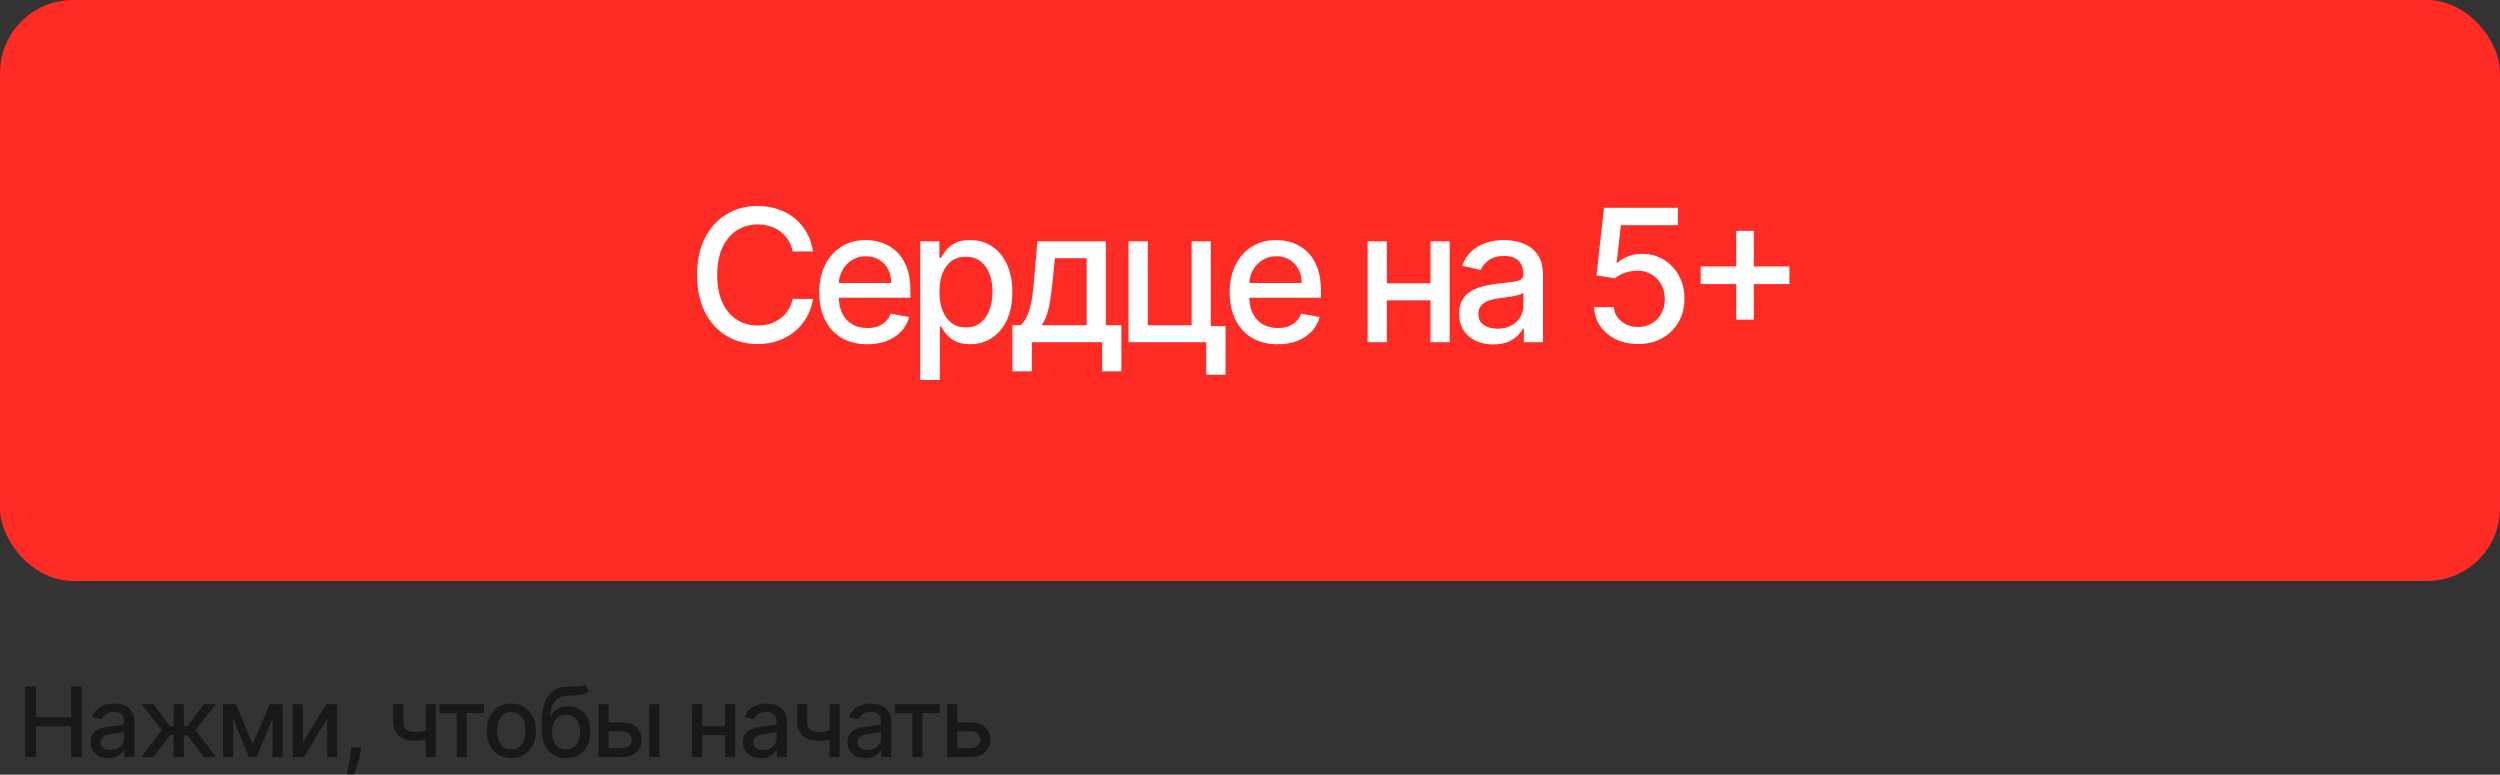
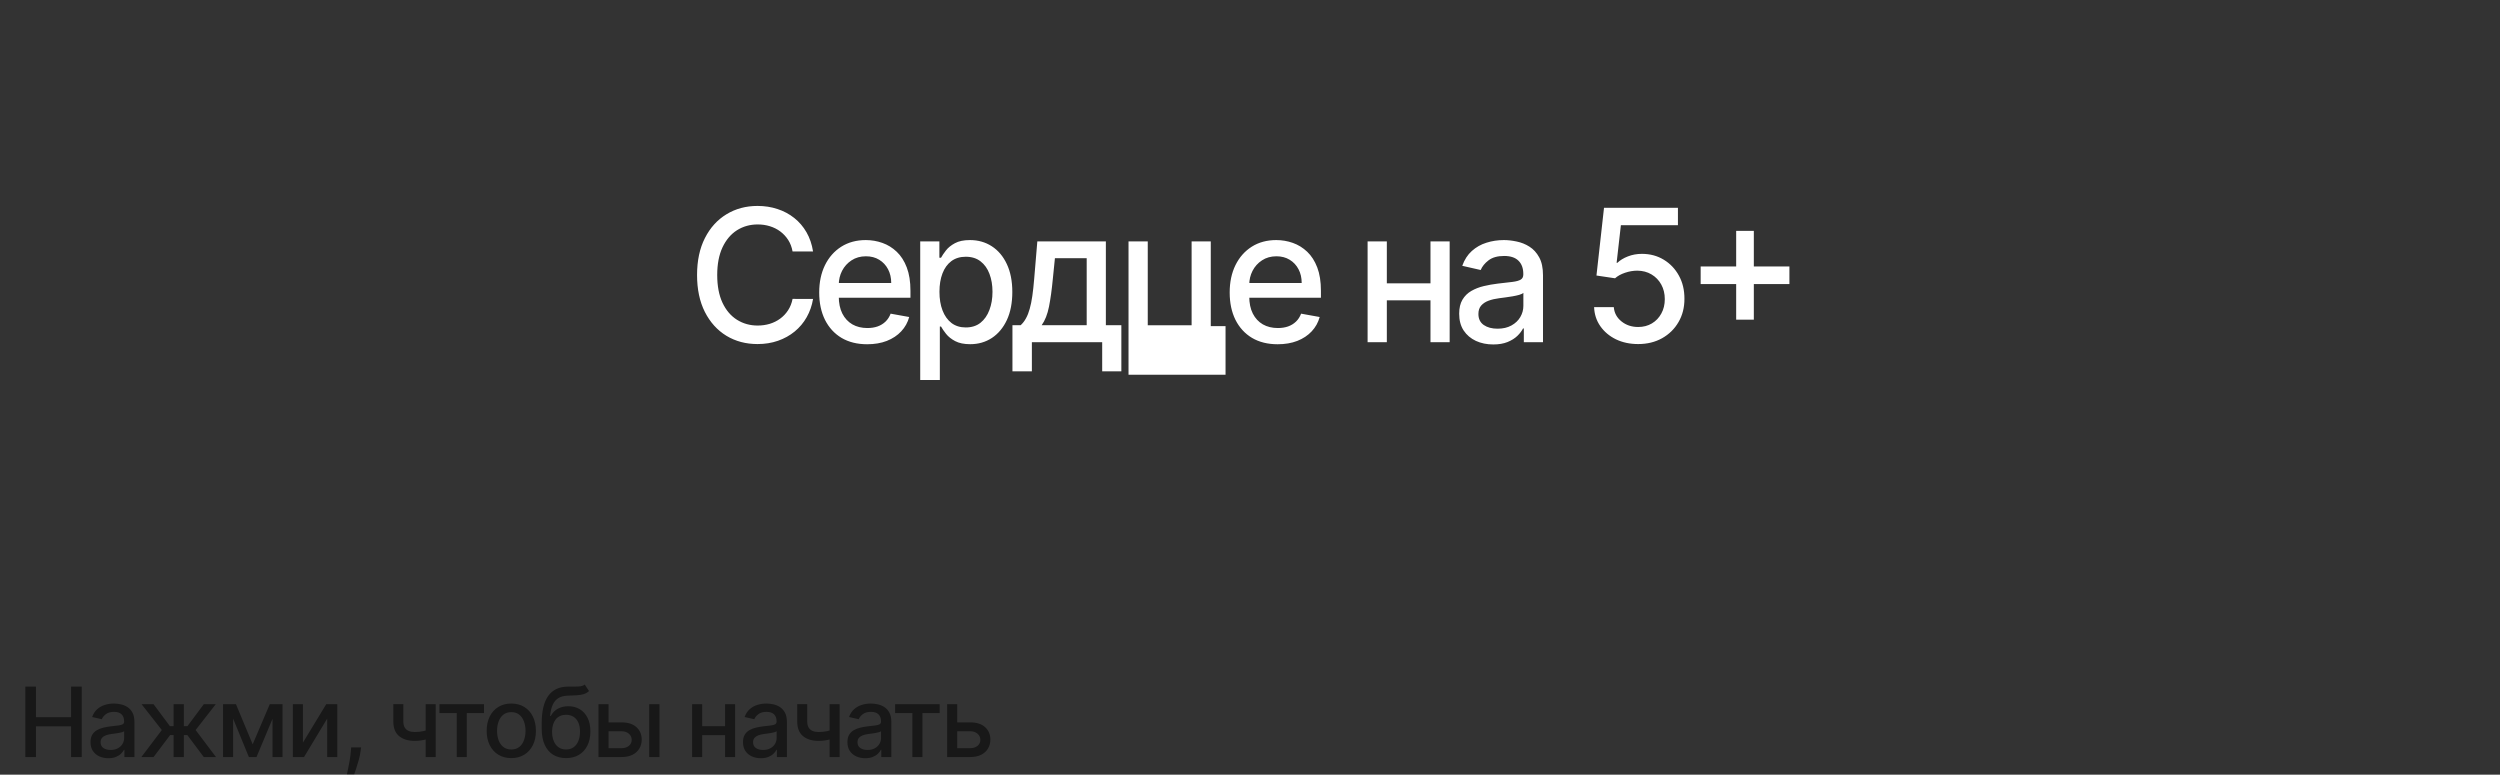
<svg xmlns="http://www.w3.org/2000/svg" width="284" height="88" viewBox="0 0 284 88" fill="none">
  <rect x="0" y="0" width="284" height="88" fill="#333333" stroke="none" />
-   <rect width="284" height="66" rx="8.292" fill="#FE2C25" />
-   <path d="M92.363 28.57H90.036C89.947 28.073 89.78 27.635 89.537 27.257C89.293 26.88 88.995 26.559 88.642 26.295C88.289 26.032 87.894 25.833 87.456 25.699C87.023 25.564 86.564 25.497 86.076 25.497C85.196 25.497 84.408 25.719 83.712 26.161C83.021 26.604 82.474 27.252 82.072 28.108C81.674 28.963 81.475 30.007 81.475 31.24C81.475 32.483 81.674 33.532 82.072 34.387C82.474 35.242 83.024 35.888 83.72 36.326C84.416 36.763 85.199 36.982 86.069 36.982C86.551 36.982 87.008 36.917 87.441 36.788C87.879 36.654 88.274 36.457 88.627 36.199C88.98 35.94 89.278 35.625 89.522 35.252C89.77 34.874 89.942 34.441 90.036 33.954L92.363 33.962C92.239 34.712 91.998 35.403 91.64 36.035C91.287 36.661 90.832 37.203 90.275 37.66C89.723 38.113 89.092 38.463 88.381 38.712C87.67 38.961 86.894 39.085 86.054 39.085C84.731 39.085 83.553 38.772 82.519 38.145C81.485 37.514 80.67 36.611 80.073 35.438C79.481 34.265 79.186 32.865 79.186 31.24C79.186 29.609 79.484 28.209 80.081 27.041C80.677 25.868 81.493 24.968 82.527 24.341C83.561 23.71 84.737 23.394 86.054 23.394C86.864 23.394 87.62 23.511 88.321 23.745C89.027 23.974 89.661 24.312 90.223 24.759C90.784 25.202 91.249 25.744 91.617 26.385C91.985 27.021 92.234 27.75 92.363 28.57ZM98.513 39.107C97.385 39.107 96.413 38.866 95.597 38.384C94.787 37.897 94.16 37.213 93.718 36.333C93.281 35.448 93.062 34.411 93.062 33.223C93.062 32.05 93.281 31.016 93.718 30.121C94.16 29.226 94.777 28.528 95.567 28.026C96.363 27.523 97.293 27.272 98.356 27.272C99.003 27.272 99.629 27.379 100.236 27.593C100.842 27.807 101.387 28.142 101.869 28.6C102.351 29.057 102.732 29.651 103.01 30.382C103.288 31.108 103.428 31.99 103.428 33.029V33.82H94.322V32.149H101.243C101.243 31.563 101.123 31.043 100.885 30.591C100.646 30.133 100.31 29.773 99.878 29.509C99.45 29.246 98.948 29.114 98.371 29.114C97.745 29.114 97.198 29.268 96.731 29.577C96.268 29.88 95.91 30.278 95.657 30.77C95.408 31.257 95.284 31.787 95.284 32.358V33.663C95.284 34.429 95.418 35.08 95.687 35.617C95.96 36.154 96.341 36.564 96.828 36.848C97.315 37.126 97.884 37.265 98.535 37.265C98.958 37.265 99.343 37.206 99.691 37.086C100.039 36.962 100.34 36.778 100.594 36.534C100.847 36.291 101.041 35.99 101.175 35.632L103.286 36.012C103.117 36.634 102.814 37.178 102.376 37.645C101.944 38.108 101.399 38.468 100.743 38.727C100.092 38.98 99.348 39.107 98.513 39.107ZM104.537 43.171V27.421H106.714V29.278H106.901C107.03 29.04 107.216 28.764 107.46 28.451C107.703 28.137 108.041 27.864 108.474 27.63C108.907 27.392 109.478 27.272 110.189 27.272C111.114 27.272 111.939 27.506 112.665 27.973C113.391 28.441 113.96 29.114 114.373 29.994C114.79 30.874 114.999 31.933 114.999 33.171C114.999 34.409 114.793 35.47 114.38 36.355C113.968 37.235 113.401 37.914 112.68 38.391C111.959 38.864 111.136 39.1 110.212 39.1C109.516 39.1 108.946 38.983 108.504 38.749C108.066 38.516 107.723 38.242 107.475 37.929C107.226 37.616 107.035 37.337 106.901 37.094H106.766V43.171H104.537ZM106.722 33.149C106.722 33.954 106.838 34.66 107.072 35.267C107.306 35.873 107.644 36.348 108.086 36.691C108.529 37.029 109.071 37.198 109.712 37.198C110.378 37.198 110.935 37.022 111.382 36.669C111.83 36.311 112.168 35.826 112.397 35.214C112.63 34.603 112.747 33.914 112.747 33.149C112.747 32.393 112.633 31.714 112.404 31.113C112.18 30.511 111.842 30.037 111.39 29.689C110.942 29.34 110.383 29.166 109.712 29.166C109.066 29.166 108.519 29.333 108.071 29.666C107.629 29.999 107.293 30.464 107.065 31.061C106.836 31.657 106.722 32.353 106.722 33.149ZM115.014 42.18V36.944H115.946C116.185 36.726 116.386 36.465 116.55 36.161C116.719 35.858 116.861 35.498 116.975 35.08C117.094 34.663 117.194 34.175 117.273 33.618C117.353 33.057 117.423 32.415 117.482 31.695L117.84 27.421H125.626V36.944H127.386V42.18H125.208V38.876H117.221V42.18H115.014ZM118.332 36.944H123.448V29.331H119.839L119.6 31.695C119.486 32.898 119.342 33.942 119.168 34.827C118.994 35.707 118.715 36.413 118.332 36.944ZM137.544 27.421V37.049H139.222V42.567H137.022V38.876H128.2V27.421H130.385V36.952H135.367V27.421H137.544ZM145.143 39.107C144.014 39.107 143.042 38.866 142.227 38.384C141.417 37.897 140.79 37.213 140.348 36.333C139.91 35.448 139.692 34.411 139.692 33.223C139.692 32.05 139.91 31.016 140.348 30.121C140.79 29.226 141.407 28.528 142.197 28.026C142.993 27.523 143.922 27.272 144.986 27.272C145.633 27.272 146.259 27.379 146.866 27.593C147.472 27.807 148.017 28.142 148.499 28.6C148.981 29.057 149.361 29.651 149.64 30.382C149.918 31.108 150.057 31.99 150.057 33.029V33.82H140.952V32.149H147.872C147.872 31.563 147.753 31.043 147.514 30.591C147.276 30.133 146.94 29.773 146.508 29.509C146.08 29.246 145.578 29.114 145.001 29.114C144.375 29.114 143.828 29.268 143.361 29.577C142.898 29.88 142.54 30.278 142.287 30.77C142.038 31.257 141.914 31.787 141.914 32.358V33.663C141.914 34.429 142.048 35.08 142.317 35.617C142.59 36.154 142.97 36.564 143.458 36.848C143.945 37.126 144.514 37.265 145.165 37.265C145.588 37.265 145.973 37.206 146.321 37.086C146.669 36.962 146.97 36.778 147.224 36.534C147.477 36.291 147.671 35.99 147.805 35.632L149.916 36.012C149.747 36.634 149.443 37.178 149.006 37.645C148.573 38.108 148.029 38.468 147.373 38.727C146.721 38.98 145.978 39.107 145.143 39.107ZM163.122 32.187V34.118H156.918V32.187H163.122ZM157.544 27.421V38.876H155.359V27.421H157.544ZM164.681 27.421V38.876H162.503V27.421H164.681ZM169.632 39.13C168.906 39.13 168.25 38.995 167.663 38.727C167.077 38.453 166.612 38.058 166.269 37.541C165.931 37.024 165.762 36.39 165.762 35.639C165.762 34.993 165.886 34.461 166.135 34.044C166.383 33.626 166.719 33.295 167.141 33.052C167.564 32.808 168.036 32.624 168.558 32.5C169.08 32.376 169.612 32.281 170.154 32.217C170.84 32.137 171.397 32.072 171.825 32.023C172.252 31.968 172.563 31.881 172.757 31.762C172.951 31.642 173.048 31.448 173.048 31.18V31.128C173.048 30.477 172.864 29.972 172.496 29.614C172.133 29.256 171.591 29.077 170.87 29.077C170.119 29.077 169.528 29.244 169.095 29.577C168.668 29.905 168.372 30.27 168.208 30.673L166.112 30.196C166.361 29.5 166.724 28.938 167.201 28.51C167.683 28.078 168.238 27.765 168.864 27.571C169.49 27.372 170.149 27.272 170.84 27.272C171.298 27.272 171.782 27.327 172.294 27.436C172.811 27.541 173.294 27.735 173.741 28.018C174.194 28.301 174.564 28.707 174.852 29.234C175.141 29.756 175.285 30.434 175.285 31.269V38.876H173.107V37.31H173.018C172.874 37.598 172.657 37.882 172.369 38.16C172.081 38.438 171.71 38.67 171.258 38.854C170.805 39.038 170.264 39.13 169.632 39.13ZM170.117 37.34C170.733 37.34 171.26 37.218 171.698 36.974C172.14 36.731 172.476 36.413 172.705 36.02C172.938 35.622 173.055 35.197 173.055 34.745V33.268C172.976 33.348 172.821 33.422 172.593 33.492C172.369 33.556 172.113 33.614 171.825 33.663C171.536 33.708 171.255 33.75 170.982 33.79C170.708 33.825 170.48 33.855 170.296 33.88C169.863 33.934 169.468 34.026 169.11 34.156C168.757 34.285 168.474 34.471 168.26 34.715C168.051 34.953 167.947 35.272 167.947 35.669C167.947 36.221 168.151 36.639 168.558 36.922C168.966 37.201 169.485 37.34 170.117 37.34ZM186.094 39.085C185.159 39.085 184.319 38.906 183.573 38.548C182.832 38.185 182.241 37.688 181.798 37.056C181.356 36.425 181.12 35.704 181.09 34.894H183.327C183.382 35.55 183.673 36.089 184.2 36.512C184.727 36.935 185.358 37.146 186.094 37.146C186.68 37.146 187.2 37.012 187.652 36.743C188.11 36.47 188.468 36.094 188.726 35.617C188.99 35.14 189.121 34.595 189.121 33.984C189.121 33.362 188.987 32.808 188.719 32.321C188.45 31.834 188.08 31.451 187.608 31.172C187.14 30.894 186.603 30.752 185.997 30.747C185.534 30.747 185.07 30.827 184.602 30.986C184.135 31.145 183.757 31.354 183.469 31.613L181.358 31.299L182.216 23.603H190.613V25.579H184.132L183.648 29.852H183.737C184.035 29.564 184.431 29.323 184.923 29.129C185.42 28.935 185.952 28.838 186.519 28.838C187.448 28.838 188.276 29.06 189.002 29.502C189.733 29.945 190.307 30.549 190.725 31.314C191.147 32.075 191.356 32.95 191.351 33.939C191.356 34.928 191.132 35.811 190.68 36.587C190.233 37.362 189.611 37.974 188.816 38.421C188.025 38.864 187.118 39.085 186.094 39.085ZM197.229 36.311V26.228H199.235V36.311H197.229ZM193.195 32.269V30.27H203.277V32.269H193.195Z" fill="white" />
+   <path d="M92.363 28.57H90.036C89.947 28.073 89.78 27.635 89.537 27.257C89.293 26.88 88.995 26.559 88.642 26.295C88.289 26.032 87.894 25.833 87.456 25.699C87.023 25.564 86.564 25.497 86.076 25.497C85.196 25.497 84.408 25.719 83.712 26.161C83.021 26.604 82.474 27.252 82.072 28.108C81.674 28.963 81.475 30.007 81.475 31.24C81.475 32.483 81.674 33.532 82.072 34.387C82.474 35.242 83.024 35.888 83.72 36.326C84.416 36.763 85.199 36.982 86.069 36.982C86.551 36.982 87.008 36.917 87.441 36.788C87.879 36.654 88.274 36.457 88.627 36.199C88.98 35.94 89.278 35.625 89.522 35.252C89.77 34.874 89.942 34.441 90.036 33.954L92.363 33.962C92.239 34.712 91.998 35.403 91.64 36.035C91.287 36.661 90.832 37.203 90.275 37.66C89.723 38.113 89.092 38.463 88.381 38.712C87.67 38.961 86.894 39.085 86.054 39.085C84.731 39.085 83.553 38.772 82.519 38.145C81.485 37.514 80.67 36.611 80.073 35.438C79.481 34.265 79.186 32.865 79.186 31.24C79.186 29.609 79.484 28.209 80.081 27.041C80.677 25.868 81.493 24.968 82.527 24.341C83.561 23.71 84.737 23.394 86.054 23.394C86.864 23.394 87.62 23.511 88.321 23.745C89.027 23.974 89.661 24.312 90.223 24.759C90.784 25.202 91.249 25.744 91.617 26.385C91.985 27.021 92.234 27.75 92.363 28.57ZM98.513 39.107C97.385 39.107 96.413 38.866 95.597 38.384C94.787 37.897 94.16 37.213 93.718 36.333C93.281 35.448 93.062 34.411 93.062 33.223C93.062 32.05 93.281 31.016 93.718 30.121C94.16 29.226 94.777 28.528 95.567 28.026C96.363 27.523 97.293 27.272 98.356 27.272C99.003 27.272 99.629 27.379 100.236 27.593C100.842 27.807 101.387 28.142 101.869 28.6C102.351 29.057 102.732 29.651 103.01 30.382C103.288 31.108 103.428 31.99 103.428 33.029V33.82H94.322V32.149H101.243C101.243 31.563 101.123 31.043 100.885 30.591C100.646 30.133 100.31 29.773 99.878 29.509C99.45 29.246 98.948 29.114 98.371 29.114C97.745 29.114 97.198 29.268 96.731 29.577C96.268 29.88 95.91 30.278 95.657 30.77C95.408 31.257 95.284 31.787 95.284 32.358V33.663C95.284 34.429 95.418 35.08 95.687 35.617C95.96 36.154 96.341 36.564 96.828 36.848C97.315 37.126 97.884 37.265 98.535 37.265C98.958 37.265 99.343 37.206 99.691 37.086C100.039 36.962 100.34 36.778 100.594 36.534C100.847 36.291 101.041 35.99 101.175 35.632L103.286 36.012C103.117 36.634 102.814 37.178 102.376 37.645C101.944 38.108 101.399 38.468 100.743 38.727C100.092 38.98 99.348 39.107 98.513 39.107ZM104.537 43.171V27.421H106.714V29.278H106.901C107.03 29.04 107.216 28.764 107.46 28.451C107.703 28.137 108.041 27.864 108.474 27.63C108.907 27.392 109.478 27.272 110.189 27.272C111.114 27.272 111.939 27.506 112.665 27.973C113.391 28.441 113.96 29.114 114.373 29.994C114.79 30.874 114.999 31.933 114.999 33.171C114.999 34.409 114.793 35.47 114.38 36.355C113.968 37.235 113.401 37.914 112.68 38.391C111.959 38.864 111.136 39.1 110.212 39.1C109.516 39.1 108.946 38.983 108.504 38.749C108.066 38.516 107.723 38.242 107.475 37.929C107.226 37.616 107.035 37.337 106.901 37.094H106.766V43.171H104.537ZM106.722 33.149C106.722 33.954 106.838 34.66 107.072 35.267C107.306 35.873 107.644 36.348 108.086 36.691C108.529 37.029 109.071 37.198 109.712 37.198C110.378 37.198 110.935 37.022 111.382 36.669C111.83 36.311 112.168 35.826 112.397 35.214C112.63 34.603 112.747 33.914 112.747 33.149C112.747 32.393 112.633 31.714 112.404 31.113C112.18 30.511 111.842 30.037 111.39 29.689C110.942 29.34 110.383 29.166 109.712 29.166C109.066 29.166 108.519 29.333 108.071 29.666C107.629 29.999 107.293 30.464 107.065 31.061C106.836 31.657 106.722 32.353 106.722 33.149ZM115.014 42.18V36.944H115.946C116.185 36.726 116.386 36.465 116.55 36.161C116.719 35.858 116.861 35.498 116.975 35.08C117.094 34.663 117.194 34.175 117.273 33.618C117.353 33.057 117.423 32.415 117.482 31.695L117.84 27.421H125.626V36.944H127.386V42.18H125.208V38.876H117.221V42.18H115.014ZM118.332 36.944H123.448V29.331H119.839L119.6 31.695C119.486 32.898 119.342 33.942 119.168 34.827C118.994 35.707 118.715 36.413 118.332 36.944ZM137.544 27.421V37.049H139.222V42.567H137.022H128.2V27.421H130.385V36.952H135.367V27.421H137.544ZM145.143 39.107C144.014 39.107 143.042 38.866 142.227 38.384C141.417 37.897 140.79 37.213 140.348 36.333C139.91 35.448 139.692 34.411 139.692 33.223C139.692 32.05 139.91 31.016 140.348 30.121C140.79 29.226 141.407 28.528 142.197 28.026C142.993 27.523 143.922 27.272 144.986 27.272C145.633 27.272 146.259 27.379 146.866 27.593C147.472 27.807 148.017 28.142 148.499 28.6C148.981 29.057 149.361 29.651 149.64 30.382C149.918 31.108 150.057 31.99 150.057 33.029V33.82H140.952V32.149H147.872C147.872 31.563 147.753 31.043 147.514 30.591C147.276 30.133 146.94 29.773 146.508 29.509C146.08 29.246 145.578 29.114 145.001 29.114C144.375 29.114 143.828 29.268 143.361 29.577C142.898 29.88 142.54 30.278 142.287 30.77C142.038 31.257 141.914 31.787 141.914 32.358V33.663C141.914 34.429 142.048 35.08 142.317 35.617C142.59 36.154 142.97 36.564 143.458 36.848C143.945 37.126 144.514 37.265 145.165 37.265C145.588 37.265 145.973 37.206 146.321 37.086C146.669 36.962 146.97 36.778 147.224 36.534C147.477 36.291 147.671 35.99 147.805 35.632L149.916 36.012C149.747 36.634 149.443 37.178 149.006 37.645C148.573 38.108 148.029 38.468 147.373 38.727C146.721 38.98 145.978 39.107 145.143 39.107ZM163.122 32.187V34.118H156.918V32.187H163.122ZM157.544 27.421V38.876H155.359V27.421H157.544ZM164.681 27.421V38.876H162.503V27.421H164.681ZM169.632 39.13C168.906 39.13 168.25 38.995 167.663 38.727C167.077 38.453 166.612 38.058 166.269 37.541C165.931 37.024 165.762 36.39 165.762 35.639C165.762 34.993 165.886 34.461 166.135 34.044C166.383 33.626 166.719 33.295 167.141 33.052C167.564 32.808 168.036 32.624 168.558 32.5C169.08 32.376 169.612 32.281 170.154 32.217C170.84 32.137 171.397 32.072 171.825 32.023C172.252 31.968 172.563 31.881 172.757 31.762C172.951 31.642 173.048 31.448 173.048 31.18V31.128C173.048 30.477 172.864 29.972 172.496 29.614C172.133 29.256 171.591 29.077 170.87 29.077C170.119 29.077 169.528 29.244 169.095 29.577C168.668 29.905 168.372 30.27 168.208 30.673L166.112 30.196C166.361 29.5 166.724 28.938 167.201 28.51C167.683 28.078 168.238 27.765 168.864 27.571C169.49 27.372 170.149 27.272 170.84 27.272C171.298 27.272 171.782 27.327 172.294 27.436C172.811 27.541 173.294 27.735 173.741 28.018C174.194 28.301 174.564 28.707 174.852 29.234C175.141 29.756 175.285 30.434 175.285 31.269V38.876H173.107V37.31H173.018C172.874 37.598 172.657 37.882 172.369 38.16C172.081 38.438 171.71 38.67 171.258 38.854C170.805 39.038 170.264 39.13 169.632 39.13ZM170.117 37.34C170.733 37.34 171.26 37.218 171.698 36.974C172.14 36.731 172.476 36.413 172.705 36.02C172.938 35.622 173.055 35.197 173.055 34.745V33.268C172.976 33.348 172.821 33.422 172.593 33.492C172.369 33.556 172.113 33.614 171.825 33.663C171.536 33.708 171.255 33.75 170.982 33.79C170.708 33.825 170.48 33.855 170.296 33.88C169.863 33.934 169.468 34.026 169.11 34.156C168.757 34.285 168.474 34.471 168.26 34.715C168.051 34.953 167.947 35.272 167.947 35.669C167.947 36.221 168.151 36.639 168.558 36.922C168.966 37.201 169.485 37.34 170.117 37.34ZM186.094 39.085C185.159 39.085 184.319 38.906 183.573 38.548C182.832 38.185 182.241 37.688 181.798 37.056C181.356 36.425 181.12 35.704 181.09 34.894H183.327C183.382 35.55 183.673 36.089 184.2 36.512C184.727 36.935 185.358 37.146 186.094 37.146C186.68 37.146 187.2 37.012 187.652 36.743C188.11 36.47 188.468 36.094 188.726 35.617C188.99 35.14 189.121 34.595 189.121 33.984C189.121 33.362 188.987 32.808 188.719 32.321C188.45 31.834 188.08 31.451 187.608 31.172C187.14 30.894 186.603 30.752 185.997 30.747C185.534 30.747 185.07 30.827 184.602 30.986C184.135 31.145 183.757 31.354 183.469 31.613L181.358 31.299L182.216 23.603H190.613V25.579H184.132L183.648 29.852H183.737C184.035 29.564 184.431 29.323 184.923 29.129C185.42 28.935 185.952 28.838 186.519 28.838C187.448 28.838 188.276 29.06 189.002 29.502C189.733 29.945 190.307 30.549 190.725 31.314C191.147 32.075 191.356 32.95 191.351 33.939C191.356 34.928 191.132 35.811 190.68 36.587C190.233 37.362 189.611 37.974 188.816 38.421C188.025 38.864 187.118 39.085 186.094 39.085ZM197.229 36.311V26.228H199.235V36.311H197.229ZM193.195 32.269V30.27H203.277V32.269H193.195Z" fill="white" />
  <path d="M2.879 86V78H4.086V81.477H8.074V78H9.285V86H8.074V82.512H4.086V86H2.879ZM12.31 86.133C11.93 86.133 11.586 86.062 11.279 85.922C10.972 85.779 10.728 85.572 10.549 85.301C10.371 85.03 10.283 84.698 10.283 84.305C10.283 83.966 10.348 83.688 10.478 83.469C10.608 83.25 10.784 83.077 11.006 82.949C11.227 82.822 11.474 82.725 11.748 82.66C12.021 82.595 12.3 82.546 12.584 82.512C12.943 82.47 13.235 82.436 13.459 82.41C13.683 82.382 13.845 82.336 13.947 82.273C14.049 82.211 14.099 82.109 14.099 81.969V81.941C14.099 81.6 14.003 81.336 13.81 81.148C13.62 80.961 13.336 80.867 12.959 80.867C12.566 80.867 12.256 80.954 12.029 81.129C11.805 81.301 11.65 81.492 11.564 81.703L10.467 81.453C10.597 81.088 10.787 80.794 11.037 80.57C11.29 80.344 11.58 80.18 11.908 80.078C12.236 79.974 12.581 79.922 12.943 79.922C13.183 79.922 13.437 79.951 13.705 80.008C13.976 80.062 14.228 80.164 14.463 80.312C14.7 80.461 14.894 80.673 15.045 80.949C15.196 81.223 15.271 81.578 15.271 82.016V86H14.131V85.18H14.084C14.008 85.331 13.895 85.479 13.744 85.625C13.593 85.771 13.399 85.892 13.162 85.988C12.925 86.085 12.641 86.133 12.31 86.133ZM12.564 85.195C12.887 85.195 13.163 85.132 13.392 85.004C13.624 84.876 13.8 84.71 13.92 84.504C14.042 84.296 14.103 84.073 14.103 83.836V83.062C14.062 83.104 13.981 83.143 13.861 83.18C13.744 83.213 13.61 83.243 13.459 83.269C13.308 83.293 13.161 83.315 13.017 83.336C12.874 83.354 12.754 83.37 12.658 83.383C12.431 83.412 12.224 83.46 12.037 83.527C11.852 83.595 11.704 83.693 11.592 83.82C11.482 83.945 11.428 84.112 11.428 84.32C11.428 84.609 11.534 84.828 11.748 84.977C11.961 85.122 12.233 85.195 12.564 85.195ZM16.059 86L18.383 82.93L16.086 80H17.446L19.301 82.492H19.719V80H20.887V82.492H21.294L23.149 80H24.508L22.223 82.93L24.536 86H23.149L21.278 83.5H20.887V86H19.719V83.5H19.329L17.446 86H16.059ZM28.705 84.555L30.643 80H31.651L29.139 86H28.272L25.811 80H26.807L28.705 84.555ZM26.483 80V86H25.338V80H26.483ZM30.959 86V80H32.096V86H30.959ZM34.412 84.363L37.057 80H38.315V86H37.17V81.633L34.537 86H33.268V80H34.412V84.363ZM41.019 84.906L40.961 85.332C40.922 85.644 40.855 85.97 40.761 86.309C40.67 86.65 40.575 86.966 40.476 87.258C40.38 87.549 40.301 87.781 40.238 87.953H39.41C39.444 87.792 39.491 87.573 39.551 87.297C39.611 87.023 39.669 86.717 39.726 86.379C39.784 86.04 39.827 85.695 39.855 85.344L39.894 84.906H41.019ZM49.497 80V86H48.357V80H49.497ZM49.001 82.785V83.793C48.822 83.866 48.632 83.931 48.431 83.988C48.23 84.043 48.02 84.086 47.798 84.117C47.577 84.148 47.346 84.164 47.107 84.164C46.365 84.164 45.775 83.983 45.337 83.621C44.9 83.257 44.681 82.699 44.681 81.949V79.988H45.818V81.949C45.818 82.233 45.87 82.463 45.974 82.641C46.078 82.818 46.227 82.948 46.419 83.031C46.612 83.115 46.841 83.156 47.107 83.156C47.458 83.156 47.782 83.124 48.079 83.059C48.379 82.991 48.686 82.9 49.001 82.785ZM49.922 81.008V80H54.984V81.008H53.027V86H51.887V81.008H49.922ZM58.083 86.121C57.52 86.121 57.029 85.992 56.61 85.734C56.191 85.477 55.865 85.116 55.634 84.652C55.402 84.189 55.286 83.647 55.286 83.027C55.286 82.405 55.402 81.861 55.634 81.394C55.865 80.928 56.191 80.566 56.61 80.309C57.029 80.051 57.52 79.922 58.083 79.922C58.645 79.922 59.136 80.051 59.556 80.309C59.975 80.566 60.3 80.928 60.532 81.394C60.764 81.861 60.88 82.405 60.88 83.027C60.88 83.647 60.764 84.189 60.532 84.652C60.3 85.116 59.975 85.477 59.556 85.734C59.136 85.992 58.645 86.121 58.083 86.121ZM58.087 85.141C58.451 85.141 58.753 85.044 58.993 84.852C59.233 84.659 59.41 84.402 59.524 84.082C59.641 83.762 59.7 83.409 59.7 83.023C59.7 82.641 59.641 82.289 59.524 81.969C59.41 81.646 59.233 81.387 58.993 81.191C58.753 80.996 58.451 80.898 58.087 80.898C57.72 80.898 57.415 80.996 57.173 81.191C56.933 81.387 56.755 81.646 56.638 81.969C56.523 82.289 56.466 82.641 56.466 83.023C56.466 83.409 56.523 83.762 56.638 84.082C56.755 84.402 56.933 84.659 57.173 84.852C57.415 85.044 57.72 85.141 58.087 85.141ZM66.427 77.766L66.912 78.504C66.732 78.668 66.528 78.785 66.298 78.856C66.072 78.923 65.81 78.966 65.513 78.984C65.216 79 64.877 79.014 64.494 79.027C64.061 79.04 63.706 79.134 63.427 79.309C63.149 79.481 62.934 79.736 62.783 80.074C62.634 80.41 62.538 80.832 62.494 81.34H62.568C62.763 80.967 63.034 80.689 63.38 80.504C63.729 80.319 64.121 80.227 64.556 80.227C65.041 80.227 65.472 80.337 65.849 80.559C66.227 80.78 66.524 81.104 66.74 81.531C66.959 81.956 67.068 82.475 67.068 83.09C67.068 83.712 66.953 84.25 66.724 84.703C66.498 85.156 66.177 85.507 65.763 85.754C65.352 85.999 64.866 86.121 64.306 86.121C63.746 86.121 63.258 85.995 62.841 85.742C62.427 85.487 62.106 85.109 61.877 84.609C61.65 84.109 61.537 83.492 61.537 82.758V82.164C61.537 80.792 61.782 79.759 62.271 79.066C62.761 78.374 63.492 78.018 64.466 78C64.781 77.992 65.063 77.991 65.31 77.996C65.558 77.999 65.774 77.987 65.959 77.961C66.146 77.932 66.302 77.867 66.427 77.766ZM64.31 85.141C64.636 85.141 64.916 85.059 65.15 84.894C65.387 84.728 65.569 84.492 65.697 84.188C65.825 83.883 65.888 83.523 65.888 83.109C65.888 82.703 65.825 82.358 65.697 82.074C65.569 81.79 65.387 81.574 65.15 81.426C64.913 81.275 64.629 81.199 64.298 81.199C64.054 81.199 63.835 81.242 63.642 81.328C63.45 81.412 63.284 81.535 63.146 81.699C63.011 81.863 62.905 82.064 62.83 82.301C62.757 82.535 62.718 82.805 62.712 83.109C62.712 83.729 62.854 84.223 63.138 84.59C63.425 84.957 63.815 85.141 64.31 85.141ZM68.867 82.062H70.609C71.343 82.062 71.908 82.245 72.304 82.609C72.7 82.974 72.898 83.444 72.898 84.019C72.898 84.394 72.809 84.732 72.632 85.031C72.455 85.331 72.196 85.568 71.855 85.742C71.514 85.914 71.098 86 70.609 86H67.988V80H69.132V84.992H70.609C70.945 84.992 71.221 84.905 71.437 84.731C71.653 84.553 71.761 84.328 71.761 84.055C71.761 83.766 71.653 83.53 71.437 83.348C71.221 83.163 70.945 83.07 70.609 83.07H68.867V82.062ZM73.749 86V80H74.917V86H73.749ZM82.692 82.496V83.508H79.442V82.496H82.692ZM79.77 80V86H78.626V80H79.77ZM83.509 80V86H82.368V80H83.509ZM86.432 86.133C86.052 86.133 85.708 86.062 85.401 85.922C85.094 85.779 84.85 85.572 84.671 85.301C84.493 85.03 84.405 84.698 84.405 84.305C84.405 83.966 84.47 83.688 84.6 83.469C84.73 83.25 84.906 83.077 85.128 82.949C85.349 82.822 85.596 82.725 85.87 82.66C86.143 82.595 86.422 82.546 86.706 82.512C87.065 82.47 87.357 82.436 87.581 82.41C87.805 82.382 87.967 82.336 88.069 82.273C88.171 82.211 88.221 82.109 88.221 81.969V81.941C88.221 81.6 88.125 81.336 87.932 81.148C87.742 80.961 87.458 80.867 87.081 80.867C86.688 80.867 86.378 80.954 86.151 81.129C85.927 81.301 85.772 81.492 85.686 81.703L84.588 81.453C84.719 81.088 84.909 80.794 85.159 80.57C85.411 80.344 85.702 80.18 86.03 80.078C86.358 79.974 86.703 79.922 87.065 79.922C87.305 79.922 87.559 79.951 87.827 80.008C88.098 80.062 88.35 80.164 88.585 80.312C88.822 80.461 89.016 80.673 89.167 80.949C89.318 81.223 89.393 81.578 89.393 82.016V86H88.253V85.18H88.206C88.13 85.331 88.017 85.479 87.866 85.625C87.715 85.771 87.521 85.892 87.284 85.988C87.047 86.085 86.763 86.133 86.432 86.133ZM86.686 85.195C87.009 85.195 87.285 85.132 87.514 85.004C87.746 84.876 87.922 84.71 88.042 84.504C88.164 84.296 88.225 84.073 88.225 83.836V83.062C88.184 83.104 88.103 83.143 87.983 83.18C87.866 83.213 87.732 83.243 87.581 83.269C87.43 83.293 87.282 83.315 87.139 83.336C86.996 83.354 86.876 83.37 86.78 83.383C86.553 83.412 86.346 83.46 86.159 83.527C85.974 83.595 85.826 83.693 85.713 83.82C85.604 83.945 85.549 84.112 85.549 84.32C85.549 84.609 85.656 84.828 85.87 84.977C86.083 85.122 86.355 85.195 86.686 85.195ZM95.38 80V86H94.24V80H95.38ZM94.884 82.785V83.793C94.704 83.866 94.514 83.931 94.314 83.988C94.113 84.043 93.902 84.086 93.681 84.117C93.46 84.148 93.229 84.164 92.99 84.164C92.248 84.164 91.658 83.983 91.22 83.621C90.783 83.257 90.564 82.699 90.564 81.949V79.988H91.701V81.949C91.701 82.233 91.753 82.463 91.857 82.641C91.961 82.818 92.109 82.948 92.302 83.031C92.495 83.115 92.724 83.156 92.99 83.156C93.341 83.156 93.665 83.124 93.962 83.059C94.262 82.991 94.569 82.9 94.884 82.785ZM98.295 86.133C97.915 86.133 97.571 86.062 97.264 85.922C96.957 85.779 96.713 85.572 96.533 85.301C96.356 85.03 96.268 84.698 96.268 84.305C96.268 83.966 96.333 83.688 96.463 83.469C96.593 83.25 96.769 83.077 96.99 82.949C97.212 82.822 97.459 82.725 97.733 82.66C98.006 82.595 98.285 82.546 98.569 82.512C98.928 82.47 99.22 82.436 99.444 82.41C99.668 82.382 99.83 82.336 99.932 82.273C100.033 82.211 100.084 82.109 100.084 81.969V81.941C100.084 81.6 99.988 81.336 99.795 81.148C99.605 80.961 99.321 80.867 98.944 80.867C98.55 80.867 98.24 80.954 98.014 81.129C97.79 81.301 97.635 81.492 97.549 81.703L96.451 81.453C96.582 81.088 96.772 80.794 97.022 80.57C97.274 80.344 97.565 80.18 97.893 80.078C98.221 79.974 98.566 79.922 98.928 79.922C99.168 79.922 99.421 79.951 99.69 80.008C99.96 80.062 100.213 80.164 100.447 80.312C100.684 80.461 100.878 80.673 101.029 80.949C101.18 81.223 101.256 81.578 101.256 82.016V86H100.115V85.18H100.069C99.993 85.331 99.88 85.479 99.729 85.625C99.578 85.771 99.384 85.892 99.147 85.988C98.91 86.085 98.626 86.133 98.295 86.133ZM98.549 85.195C98.872 85.195 99.148 85.132 99.377 85.004C99.609 84.876 99.785 84.71 99.904 84.504C100.027 84.296 100.088 84.073 100.088 83.836V83.062C100.046 83.104 99.966 83.143 99.846 83.18C99.729 83.213 99.595 83.243 99.444 83.269C99.293 83.293 99.145 83.315 99.002 83.336C98.859 83.354 98.739 83.37 98.643 83.383C98.416 83.412 98.209 83.46 98.022 83.527C97.837 83.595 97.688 83.693 97.576 83.82C97.467 83.945 97.412 84.112 97.412 84.32C97.412 84.609 97.519 84.828 97.733 84.977C97.946 85.122 98.218 85.195 98.549 85.195ZM101.683 81.008V80H106.745V81.008H104.788V86H103.647V81.008H101.683ZM108.474 82.062H110.216C110.951 82.062 111.516 82.245 111.912 82.609C112.308 82.974 112.506 83.444 112.506 84.019C112.506 84.394 112.417 84.732 112.24 85.031C112.063 85.331 111.804 85.568 111.463 85.742C111.121 85.914 110.706 86 110.216 86H107.595V80H108.74V84.992H110.216C110.552 84.992 110.828 84.905 111.045 84.731C111.261 84.553 111.369 84.328 111.369 84.055C111.369 83.766 111.261 83.53 111.045 83.348C110.828 83.163 110.552 83.07 110.216 83.07H108.474V82.062Z" fill="black" fill-opacity="0.53" />
</svg>